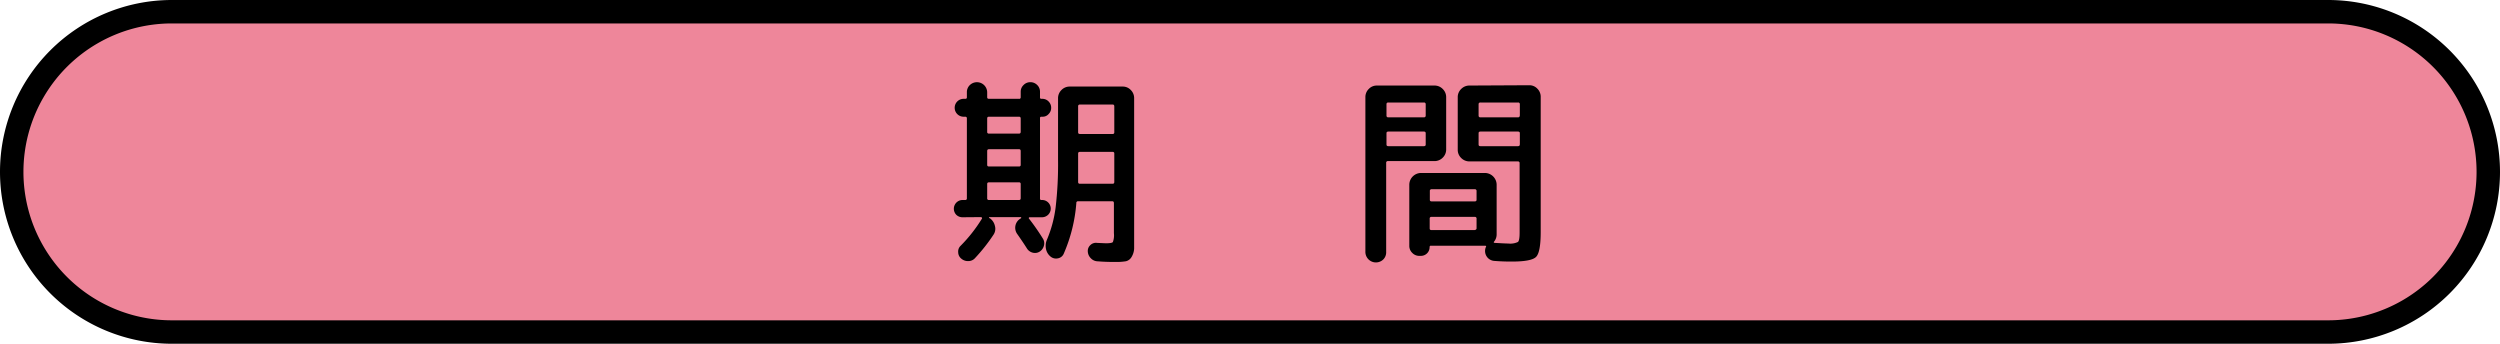
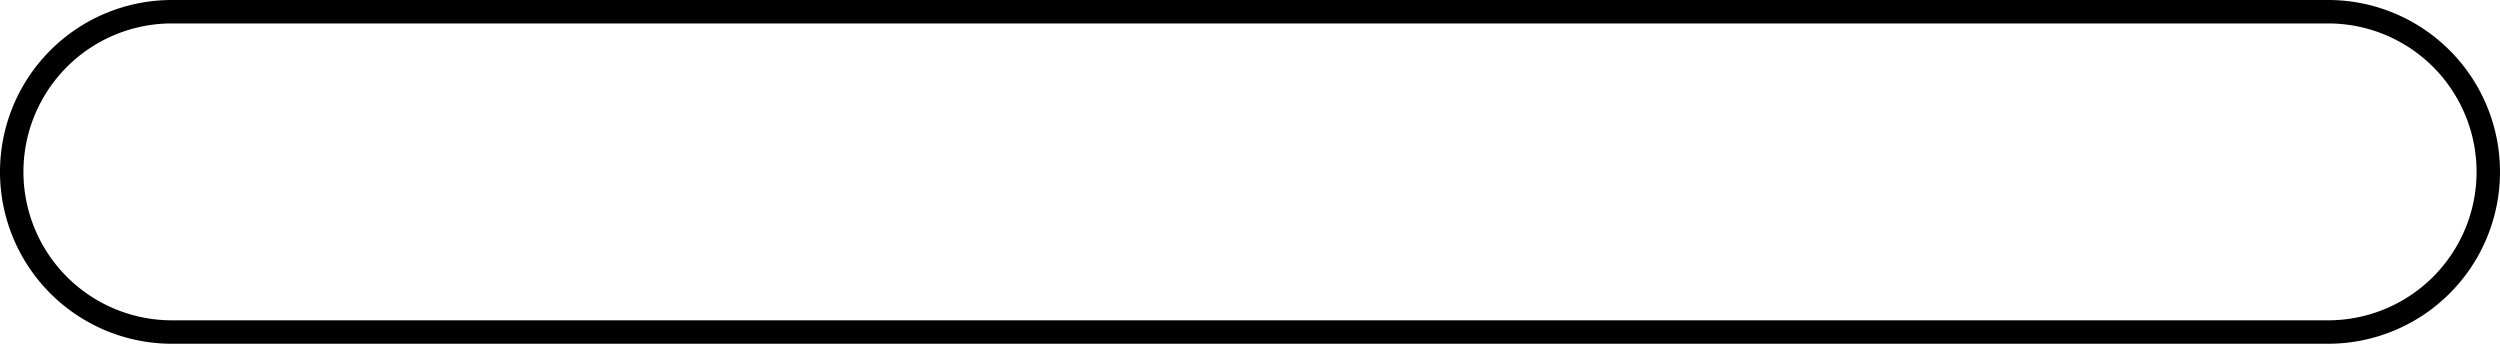
<svg xmlns="http://www.w3.org/2000/svg" viewBox="0 0 320 44">
  <defs>
    <style>.cls-1{fill:#ee869a;}</style>
  </defs>
  <g id="レイヤー_2" data-name="レイヤー 2">
    <g id="作業">
-       <path class="cls-1" d="M22,42.5a20.5,20.5,0,0,1,0-41H298a20.5,20.5,0,0,1,0,41Z" />
      <path d="M298,3a19,19,0,0,1,0,38H22A19,19,0,0,1,22,3H298m0-3H22a22,22,0,0,0,0,44H298a22,22,0,0,0,0-44Z" />
-       <path d="M123.18,27.81a1.13,1.13,0,0,1-.78-.32,1.12,1.12,0,0,1,.78-1.89h.37a.19.19,0,0,0,.21-.21V15.15a.19.19,0,0,0-.21-.21h-.21a1.14,1.14,0,0,1-1.14-1.14,1.14,1.14,0,0,1,1.14-1.15h.21q.21,0,.21-.18v-.65a1.25,1.25,0,0,1,.37-.92,1.31,1.31,0,0,1,2.23.92v.63c0,.13.07.2.23.2h3.85a.18.18,0,0,0,.21-.2v-.71a1.16,1.16,0,0,1,.36-.85,1.18,1.18,0,0,1,.88-.37,1.21,1.21,0,0,1,.86.35,1.19,1.19,0,0,1,.37.87v.73a.16.16,0,0,0,.18.18h.13a1.08,1.08,0,0,1,.79.34,1.13,1.13,0,0,1,.33.81,1.09,1.09,0,0,1-.33.8,1,1,0,0,1-.79.34h-.13a.16.16,0,0,0-.18.18v10.3a.16.16,0,0,0,.18.18h.08a1.1,1.1,0,0,1,.78,1.89,1.13,1.13,0,0,1-.78.32h-1.59a.11.11,0,0,0-.09.05.09.09,0,0,0,0,.11,28.36,28.36,0,0,1,1.79,2.57,1.11,1.11,0,0,1,.13.91,1.26,1.26,0,0,1-.55.76,1.11,1.11,0,0,1-.89.13,1.22,1.22,0,0,1-.74-.55c-.25-.4-.65-1-1.2-1.79a1.37,1.37,0,0,1,.34-2l.13-.08a.15.15,0,0,0,0-.08s0-.05-.05-.05h-4a.06.06,0,0,0-.06.05s0,.06,0,.08l.08,0a1.64,1.64,0,0,1,.67,1,1.35,1.35,0,0,1-.18,1.12,22.35,22.35,0,0,1-2.37,3,1.13,1.13,0,0,1-.85.38,1.3,1.3,0,0,1-.91-.32,1.05,1.05,0,0,1-.39-.81,1,1,0,0,1,.31-.83A18.93,18.93,0,0,0,125.68,28a.1.1,0,0,0,0-.13.12.12,0,0,0-.11-.08Zm3.18-12.63v1.69a.2.2,0,0,0,.23.23h3.85c.14,0,.21-.08.21-.23V15.18q0-.24-.21-.24h-3.85C126.43,14.94,126.36,15,126.36,15.18Zm0,4.16V21.1c0,.14.07.21.23.21h3.85a.19.19,0,0,0,.21-.21V19.34q0-.24-.21-.24h-3.85C126.43,19.1,126.36,19.18,126.36,19.34Zm0,4.21v1.82a.2.2,0,0,0,.23.23h3.85c.14,0,.21-.08.21-.23V23.55a.19.19,0,0,0-.21-.21h-3.85C126.43,23.34,126.36,23.41,126.36,23.55Zm15.18,7.59c.52,0,.82-.05.91-.16a2.54,2.54,0,0,0,.13-1.14V26q0-.24-.21-.24H138a.21.21,0,0,0-.23.24,20,20,0,0,1-1.61,6.47,1,1,0,0,1-.76.6,1.09,1.09,0,0,1-.93-.23,1.69,1.69,0,0,1-.59-1A2,2,0,0,1,134,30.7a15.58,15.58,0,0,0,1.12-4.15,47.52,47.52,0,0,0,.31-6.15V12.52a1.46,1.46,0,0,1,.44-1,1.45,1.45,0,0,1,1-.44h6.87a1.39,1.39,0,0,1,1,.44,1.45,1.45,0,0,1,.43,1V29.76c0,.94,0,1.62,0,2.06a2.3,2.3,0,0,1-.34,1.09,1.14,1.14,0,0,1-.71.53,7.26,7.26,0,0,1-1.34.09c-.52,0-1.28,0-2.26-.08a1.24,1.24,0,0,1-.89-.39,1.29,1.29,0,0,1-.39-.85,1,1,0,0,1,.33-.84,1,1,0,0,1,.84-.28ZM138,13.62v3.32q0,.21.24.21h4.18a.19.19,0,0,0,.21-.21V13.62q0-.24-.21-.24h-4.18A.21.21,0,0,0,138,13.62Zm4.42,9.9c.14,0,.21-.08.21-.23V19.65a.19.19,0,0,0-.21-.21h-4.18q-.24,0-.24.21v3.64c0,.15.07.23.21.23Z" />
-       <path d="M177.08,33.19a1.35,1.35,0,0,1-2.31-1V12.39a1.44,1.44,0,0,1,.43-1,1.39,1.39,0,0,1,1-.44h7.47a1.46,1.46,0,0,1,1,.44,1.45,1.45,0,0,1,.44,1v6.79a1.45,1.45,0,0,1-.44,1,1.46,1.46,0,0,1-1,.44h-6a.21.21,0,0,0-.24.24V32.23A1.3,1.3,0,0,1,177.08,33.19Zm.39-19.83v1.43a.21.21,0,0,0,.24.23h4.55a.21.21,0,0,0,.23-.23V13.36a.21.21,0,0,0-.23-.24h-4.55A.21.21,0,0,0,177.47,13.36Zm0,3.69V18.5q0,.21.24.21h4.55c.15,0,.23-.07.23-.21V17.05c0-.14-.08-.21-.23-.21h-4.55Q177.47,16.84,177.47,17.05Zm18.31-6.14a1.39,1.39,0,0,1,1,.44,1.44,1.44,0,0,1,.43,1V29.68c0,1.72-.19,2.78-.58,3.19s-1.43.61-3.11.61c-.42,0-1.15,0-2.21-.08a1.29,1.29,0,0,1-.84-.36,1.28,1.28,0,0,1-.28-1.41c.09-.12,0-.18-.1-.18h-6.92a.16.16,0,0,0-.18.18,1.11,1.11,0,0,1-1.12,1.12h-.18a1.22,1.22,0,0,1-.92-.38,1.24,1.24,0,0,1-.38-.92V23.63a1.52,1.52,0,0,1,1.48-1.49h8.22a1.52,1.52,0,0,1,1.48,1.49V30a1.43,1.43,0,0,1-.34.94c-.07.1,0,.15.11.15.86.05,1.43.08,1.71.08a2.29,2.29,0,0,0,1.25-.2c.14-.13.21-.52.21-1.18V20.9a.21.21,0,0,0-.24-.24h-6.24a1.46,1.46,0,0,1-1-.44,1.45,1.45,0,0,1-.44-1V12.39a1.45,1.45,0,0,1,.44-1,1.46,1.46,0,0,1,1-.44ZM189,25.58V24.46a.21.21,0,0,0-.23-.24h-5.52a.21.21,0,0,0-.23.24v1.12c0,.13.08.2.23.2h5.52C188.91,25.78,189,25.71,189,25.58Zm0,3.64V28a.21.21,0,0,0-.23-.24h-5.52A.21.21,0,0,0,183,28v1.25c0,.13.08.2.23.2h5.52C188.91,29.42,189,29.35,189,29.22Zm5.54-14.43V13.36a.21.21,0,0,0-.24-.24h-4.81a.21.21,0,0,0-.23.24v1.43a.21.21,0,0,0,.23.23h4.81A.21.21,0,0,0,194.53,14.79Zm0,3.71V17.05q0-.21-.24-.21h-4.81c-.15,0-.23.07-.23.21V18.5c0,.14.08.21.23.21h4.81Q194.53,18.71,194.53,18.5Z" />
    </g>
  </g>
</svg>